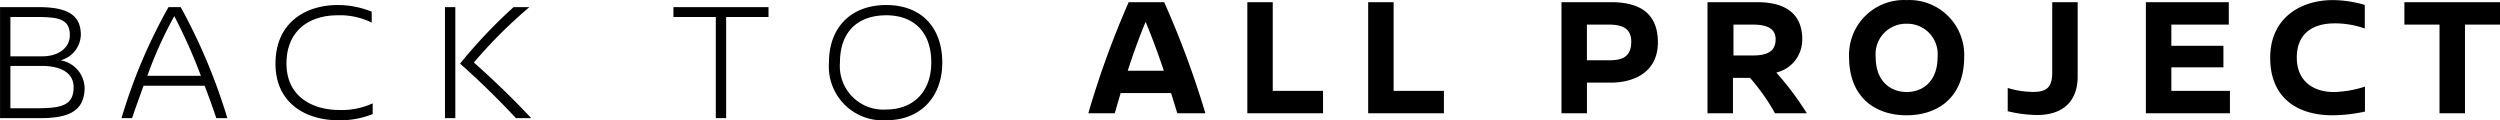
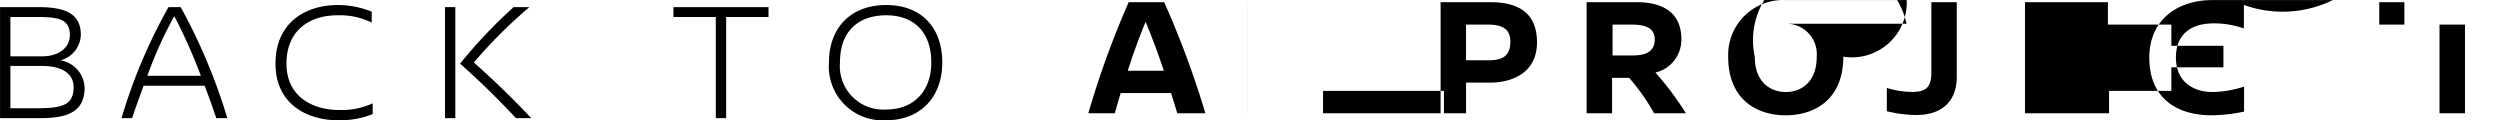
<svg xmlns="http://www.w3.org/2000/svg" width="263.25" height="12.66" viewBox="0 0 263.25 12.66">
  <defs>
    <style>
      .cls-1 {
        fill-rule: evenodd;
      }
    </style>
  </defs>
-   <path id="back_to_allproject.svg" class="cls-1" d="M604.66,4450.37v11.69h4.22c2.836,0,4.686-.63,4.686-3.22a3.033,3.033,0,0,0-2.49-2.86v-0.02a2.867,2.867,0,0,0,2.092-2.68c0-2.32-1.8-2.91-4.5-2.91H604.66Zm1.09,1.04h2.507c2.369,0,3.753.09,3.753,1.91,0,1.4-1.28,2.23-2.871,2.23H605.75v-4.14Zm0,5.15h3.268c2.127,0,3.389.77,3.389,2.25,0,1.94-1.314,2.21-3.942,2.21H605.75v-4.46Zm22.845,5.5a60.379,60.379,0,0,0-4.911-11.69H622.4a56.127,56.127,0,0,0-4.946,11.69h1.107c0.415-1.22.83-2.35,1.211-3.41h6.433c0.415,1.08.83,2.23,1.227,3.41H628.6Zm-8.422-4.46a42.421,42.421,0,0,1,2.836-6.28,56.637,56.637,0,0,1,2.8,6.28h-5.638Zm20.079-7.45c-3.528,0-6.588,1.93-6.588,6.17,0,4.32,3.406,5.96,6.553,5.96a9.086,9.086,0,0,0,3.684-.65v-1.13a7.789,7.789,0,0,1-3.545.7c-2.663,0-5.534-1.31-5.534-4.89,0-3.42,2.335-5.08,5.395-5.08a7.538,7.538,0,0,1,3.58.77v-1.15A9.514,9.514,0,0,0,640.252,4450.15Zm12.349,11.91v-11.69h-1.089v11.69H652.6Zm6.139-11.69a52.468,52.468,0,0,0-5.637,5.95c2.127,1.89,4.1,3.82,5.879,5.74h1.608c-1.833-1.97-3.856-3.92-6.035-5.86a50.9,50.9,0,0,1,5.845-5.83h-1.66Zm26.841,1.04v-1.04H675.568v1.04h4.462v10.65h1.089v-10.65h4.462Zm12.4-1.26c-3.717,0-6.035,2.36-6.035,6.05a5.667,5.667,0,0,0,6.053,6.08c3.476,0,5.879-2.34,5.879-6.08C703.878,4452.58,701.734,4450.15,697.981,4450.15Zm0,1.08c2.8,0,4.739,1.66,4.739,4.97,0,3.15-1.972,4.95-4.721,4.95a4.575,4.575,0,0,1-4.894-4.95C693.105,4452.83,695.111,4451.23,697.981,4451.23Zm30.646,10.32h2.957a96.718,96.718,0,0,0-4.34-11.7h-3.735a95.079,95.079,0,0,0-4.254,11.7h2.784c0.207-.71.415-1.43,0.622-2.13h5.309Zm-5.222-4.48c0.571-1.75,1.193-3.5,1.885-5.15,0.778,1.87,1.366,3.51,1.919,5.15h-3.8Zm15.271,2.12v-9.34H736v11.7h7.972v-2.36h-5.292Zm12.729,0v-9.34h-2.68v11.7H756.7v-2.36h-5.292Zm17.675-9.34v11.7h2.681v-3.23h2.559c2.214,0,4.911-.98,4.911-4.24,0-3.39-2.352-4.23-4.928-4.23H769.08Zm2.681,2.36h2.265c1.384,0,2.4.34,2.4,1.8,0,1.67-1.038,1.96-2.352,1.96h-2.317v-3.76Zm23.156,9.34a31.985,31.985,0,0,0-3.216-4.29,3.549,3.549,0,0,0,2.732-3.51c0-3.18-2.49-3.9-4.686-3.9h-5.292v11.7h2.681v-3.73h1.8a21.833,21.833,0,0,1,2.629,3.73h3.354Zm-7.729-6.09v-3.25h2.04c1.626,0,2.4.5,2.4,1.54,0,1.23-.813,1.71-2.352,1.71h-2.092Zm18.245-5.83a5.776,5.776,0,0,0-6.07,5.96c0,4.46,2.94,6.17,6.053,6.17s6.069-1.71,6.069-6.17A5.777,5.777,0,0,0,805.433,4449.63Zm-0.017,2.49a3.2,3.2,0,0,1,3.268,3.49c0,2.7-1.677,3.7-3.251,3.7s-3.268-1-3.268-3.7A3.2,3.2,0,0,1,805.416,4452.12Zm18.021-2.27h-2.681v7.29c0,1.36-.276,2.16-1.988,2.16a9.265,9.265,0,0,1-2.7-.42v2.45a13.52,13.52,0,0,0,3.095.4c2.8,0,4.272-1.52,4.272-4.05v-7.83Zm15.91,2.36v-2.36h-8.732v11.7h8.853v-2.36H833.3v-2.48h5.482v-2.27H833.3v-2.23h6.052Zm10.948-2.58c-3.372,0-6.588,1.87-6.588,6.07,0,4.3,2.94,6.06,6.554,6.06a16.815,16.815,0,0,0,3.424-.39v-2.63a11.513,11.513,0,0,1-3.217.57c-2.2.02-3.96-1.13-3.96-3.63,0-2.3,1.4-3.6,4.012-3.6a9.361,9.361,0,0,1,3.147.54v-2.48A12.043,12.043,0,0,0,850.3,4449.63Zm17.623,2.58v-2.36H857.837v2.36h3.7v9.34h2.681v-9.34h3.7Z" transform="translate(-604.656 -4449.62)" />
+   <path id="back_to_allproject.svg" class="cls-1" d="M604.66,4450.37v11.69h4.22c2.836,0,4.686-.63,4.686-3.22a3.033,3.033,0,0,0-2.49-2.86v-0.02a2.867,2.867,0,0,0,2.092-2.68c0-2.32-1.8-2.91-4.5-2.91H604.66Zm1.09,1.04h2.507c2.369,0,3.753.09,3.753,1.91,0,1.4-1.28,2.23-2.871,2.23H605.75v-4.14Zm0,5.15h3.268c2.127,0,3.389.77,3.389,2.25,0,1.94-1.314,2.21-3.942,2.21H605.75v-4.46Zm22.845,5.5a60.379,60.379,0,0,0-4.911-11.69H622.4a56.127,56.127,0,0,0-4.946,11.69h1.107c0.415-1.22.83-2.35,1.211-3.41h6.433c0.415,1.08.83,2.23,1.227,3.41H628.6Zm-8.422-4.46a42.421,42.421,0,0,1,2.836-6.28,56.637,56.637,0,0,1,2.8,6.28h-5.638Zm20.079-7.45c-3.528,0-6.588,1.93-6.588,6.17,0,4.32,3.406,5.96,6.553,5.96a9.086,9.086,0,0,0,3.684-.65v-1.13a7.789,7.789,0,0,1-3.545.7c-2.663,0-5.534-1.31-5.534-4.89,0-3.42,2.335-5.08,5.395-5.08a7.538,7.538,0,0,1,3.58.77v-1.15A9.514,9.514,0,0,0,640.252,4450.15Zm12.349,11.91v-11.69h-1.089v11.69H652.6Zm6.139-11.69a52.468,52.468,0,0,0-5.637,5.95c2.127,1.89,4.1,3.82,5.879,5.74h1.608c-1.833-1.97-3.856-3.92-6.035-5.86a50.9,50.9,0,0,1,5.845-5.83h-1.66Zm26.841,1.04v-1.04H675.568v1.04h4.462v10.65h1.089v-10.65h4.462Zm12.4-1.26c-3.717,0-6.035,2.36-6.035,6.05a5.667,5.667,0,0,0,6.053,6.08c3.476,0,5.879-2.34,5.879-6.08C703.878,4452.58,701.734,4450.15,697.981,4450.15Zm0,1.08c2.8,0,4.739,1.66,4.739,4.97,0,3.15-1.972,4.95-4.721,4.95a4.575,4.575,0,0,1-4.894-4.95C693.105,4452.83,695.111,4451.23,697.981,4451.23Zm30.646,10.32h2.957a96.718,96.718,0,0,0-4.34-11.7h-3.735a95.079,95.079,0,0,0-4.254,11.7h2.784c0.207-.71.415-1.43,0.622-2.13h5.309Zm-5.222-4.48c0.571-1.75,1.193-3.5,1.885-5.15,0.778,1.87,1.366,3.51,1.919,5.15h-3.8Zm15.271,2.12v-9.34H736v11.7h7.972v-2.36h-5.292Zv-9.34h-2.68v11.7H756.7v-2.36h-5.292Zm17.675-9.34v11.7h2.681v-3.23h2.559c2.214,0,4.911-.98,4.911-4.24,0-3.39-2.352-4.23-4.928-4.23H769.08Zm2.681,2.36h2.265c1.384,0,2.4.34,2.4,1.8,0,1.67-1.038,1.96-2.352,1.96h-2.317v-3.76Zm23.156,9.34a31.985,31.985,0,0,0-3.216-4.29,3.549,3.549,0,0,0,2.732-3.51c0-3.18-2.49-3.9-4.686-3.9h-5.292v11.7h2.681v-3.73h1.8a21.833,21.833,0,0,1,2.629,3.73h3.354Zm-7.729-6.09v-3.25h2.04c1.626,0,2.4.5,2.4,1.54,0,1.23-.813,1.71-2.352,1.71h-2.092Zm18.245-5.83a5.776,5.776,0,0,0-6.07,5.96c0,4.46,2.94,6.17,6.053,6.17s6.069-1.71,6.069-6.17A5.777,5.777,0,0,0,805.433,4449.63Zm-0.017,2.49a3.2,3.2,0,0,1,3.268,3.49c0,2.7-1.677,3.7-3.251,3.7s-3.268-1-3.268-3.7A3.2,3.2,0,0,1,805.416,4452.12Zm18.021-2.27h-2.681v7.29c0,1.36-.276,2.16-1.988,2.16a9.265,9.265,0,0,1-2.7-.42v2.45a13.52,13.52,0,0,0,3.095.4c2.8,0,4.272-1.52,4.272-4.05v-7.83Zm15.91,2.36v-2.36h-8.732v11.7h8.853v-2.36H833.3v-2.48h5.482v-2.27H833.3v-2.23h6.052Zm10.948-2.58c-3.372,0-6.588,1.87-6.588,6.07,0,4.3,2.94,6.06,6.554,6.06a16.815,16.815,0,0,0,3.424-.39v-2.63a11.513,11.513,0,0,1-3.217.57c-2.2.02-3.96-1.13-3.96-3.63,0-2.3,1.4-3.6,4.012-3.6a9.361,9.361,0,0,1,3.147.54v-2.48A12.043,12.043,0,0,0,850.3,4449.63Zm17.623,2.58v-2.36H857.837v2.36h3.7v9.34h2.681v-9.34h3.7Z" transform="translate(-604.656 -4449.62)" />
</svg>